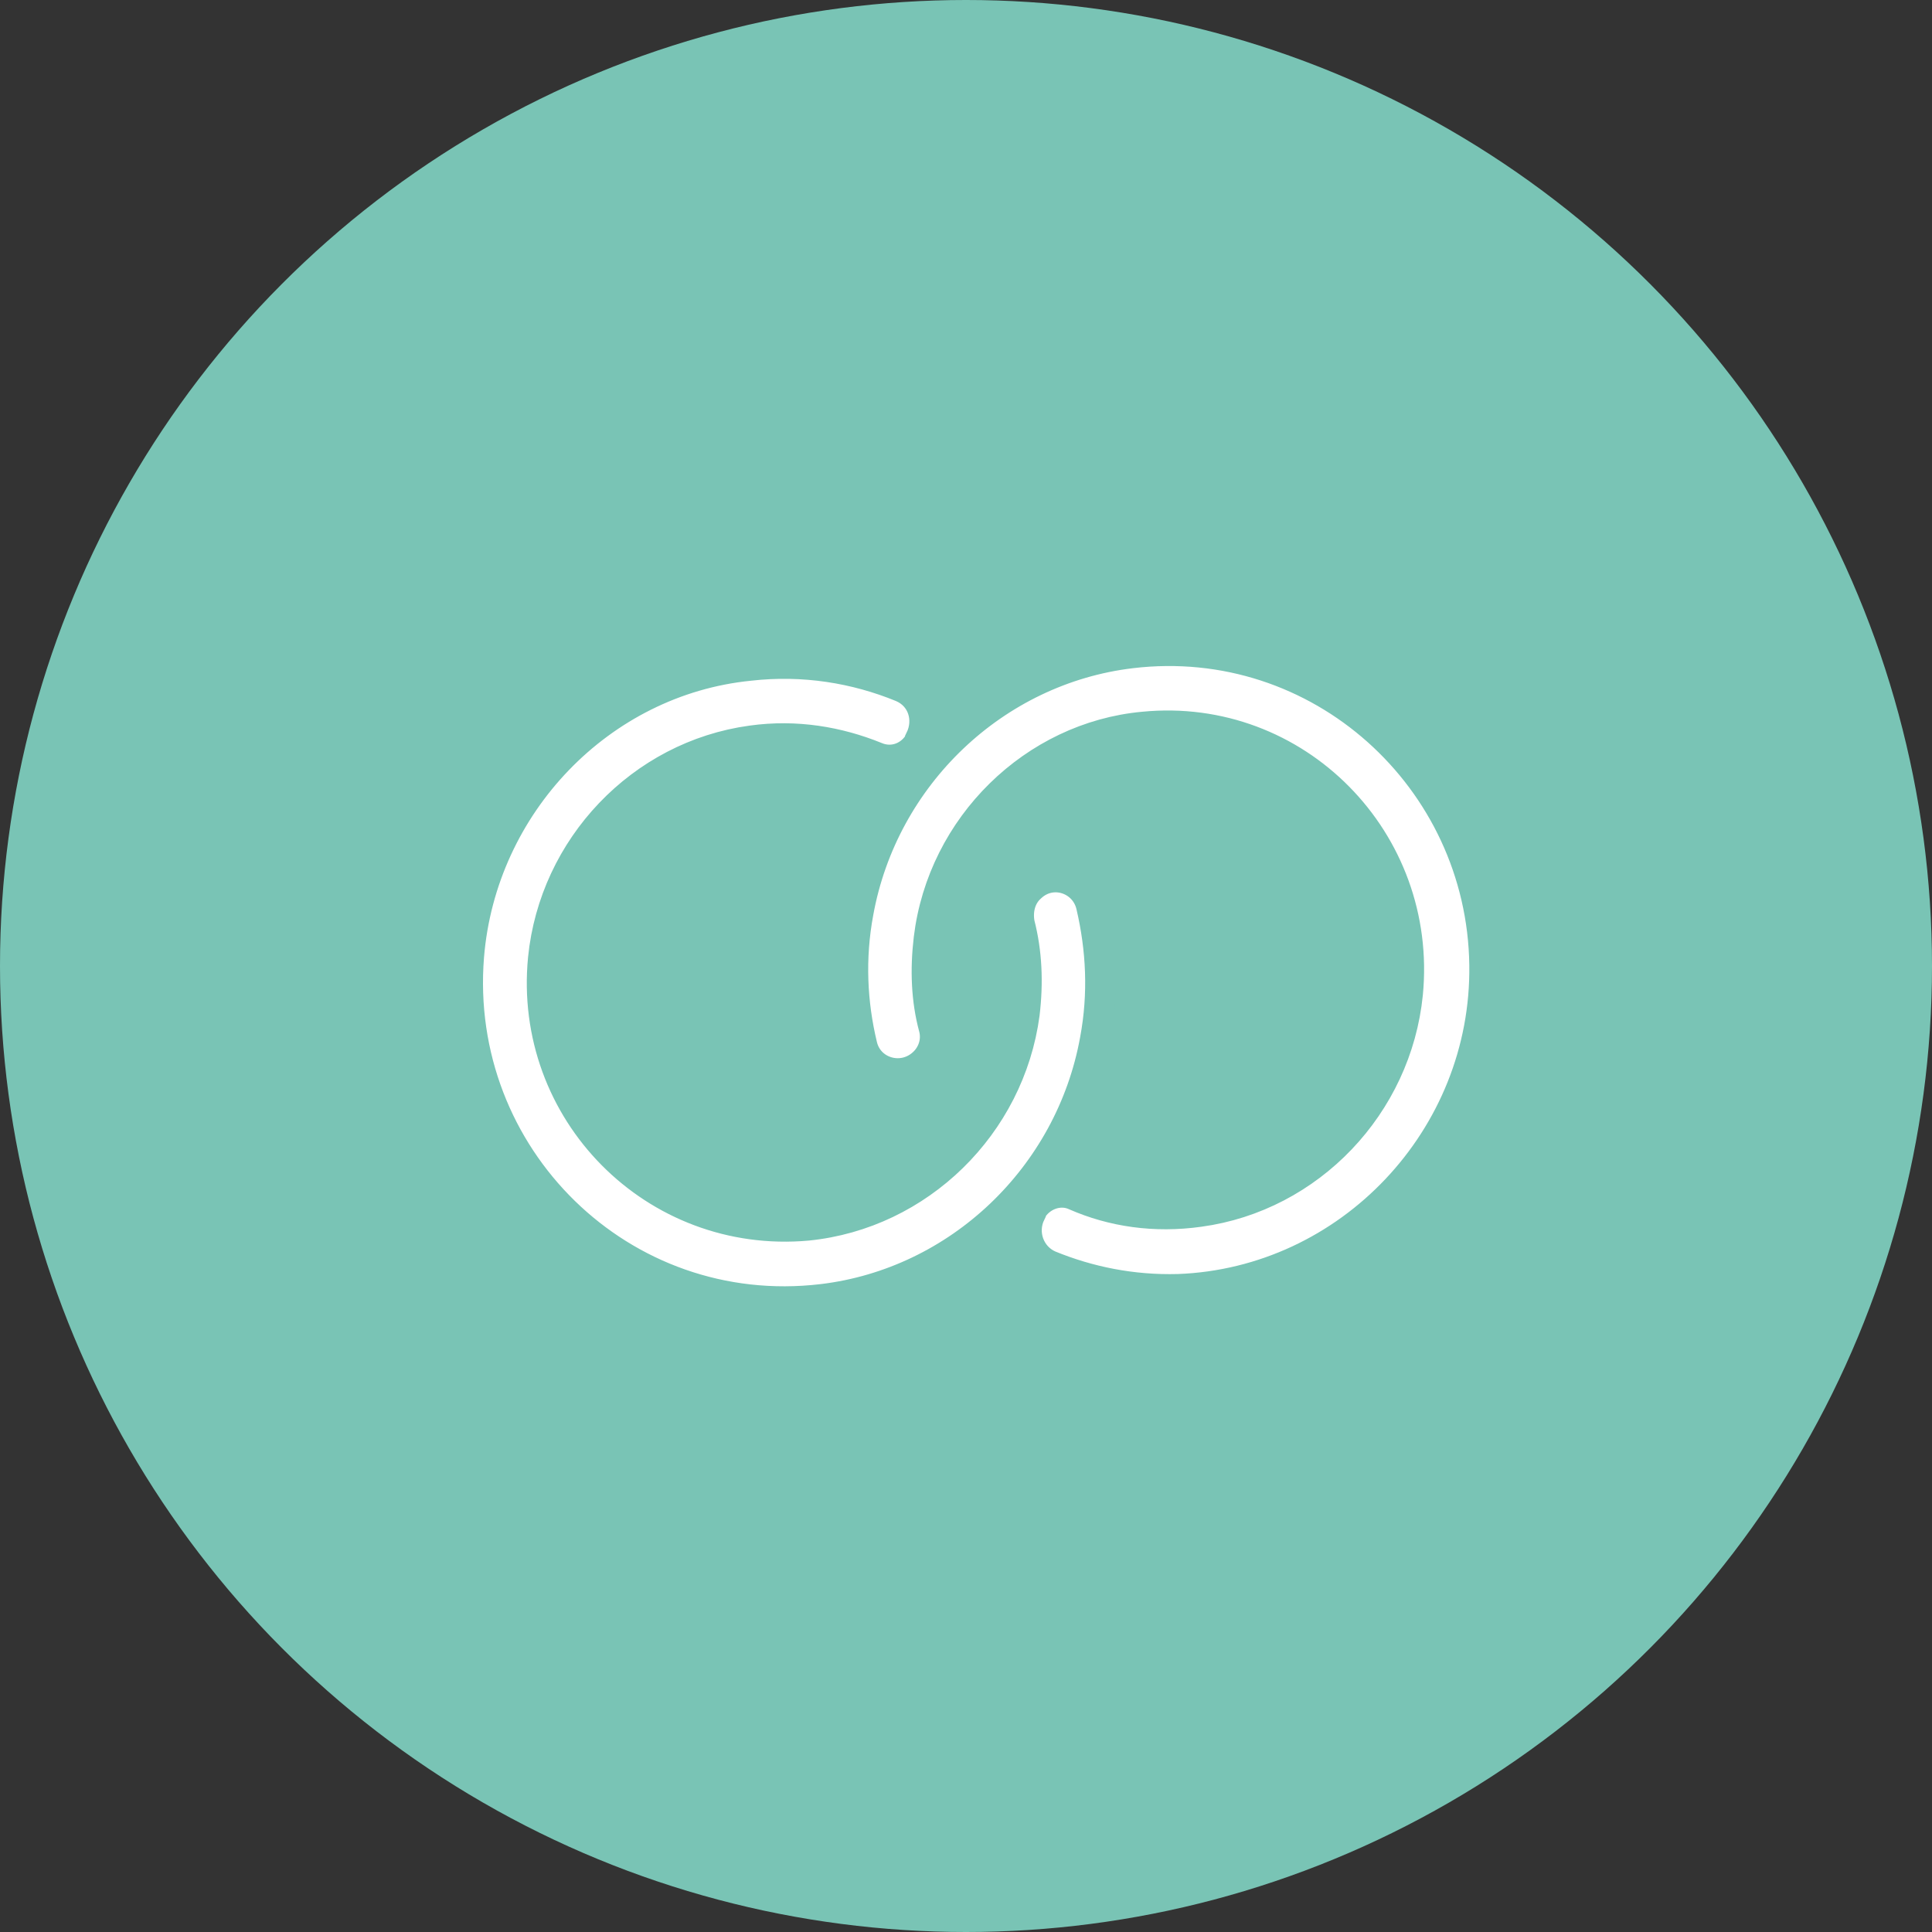
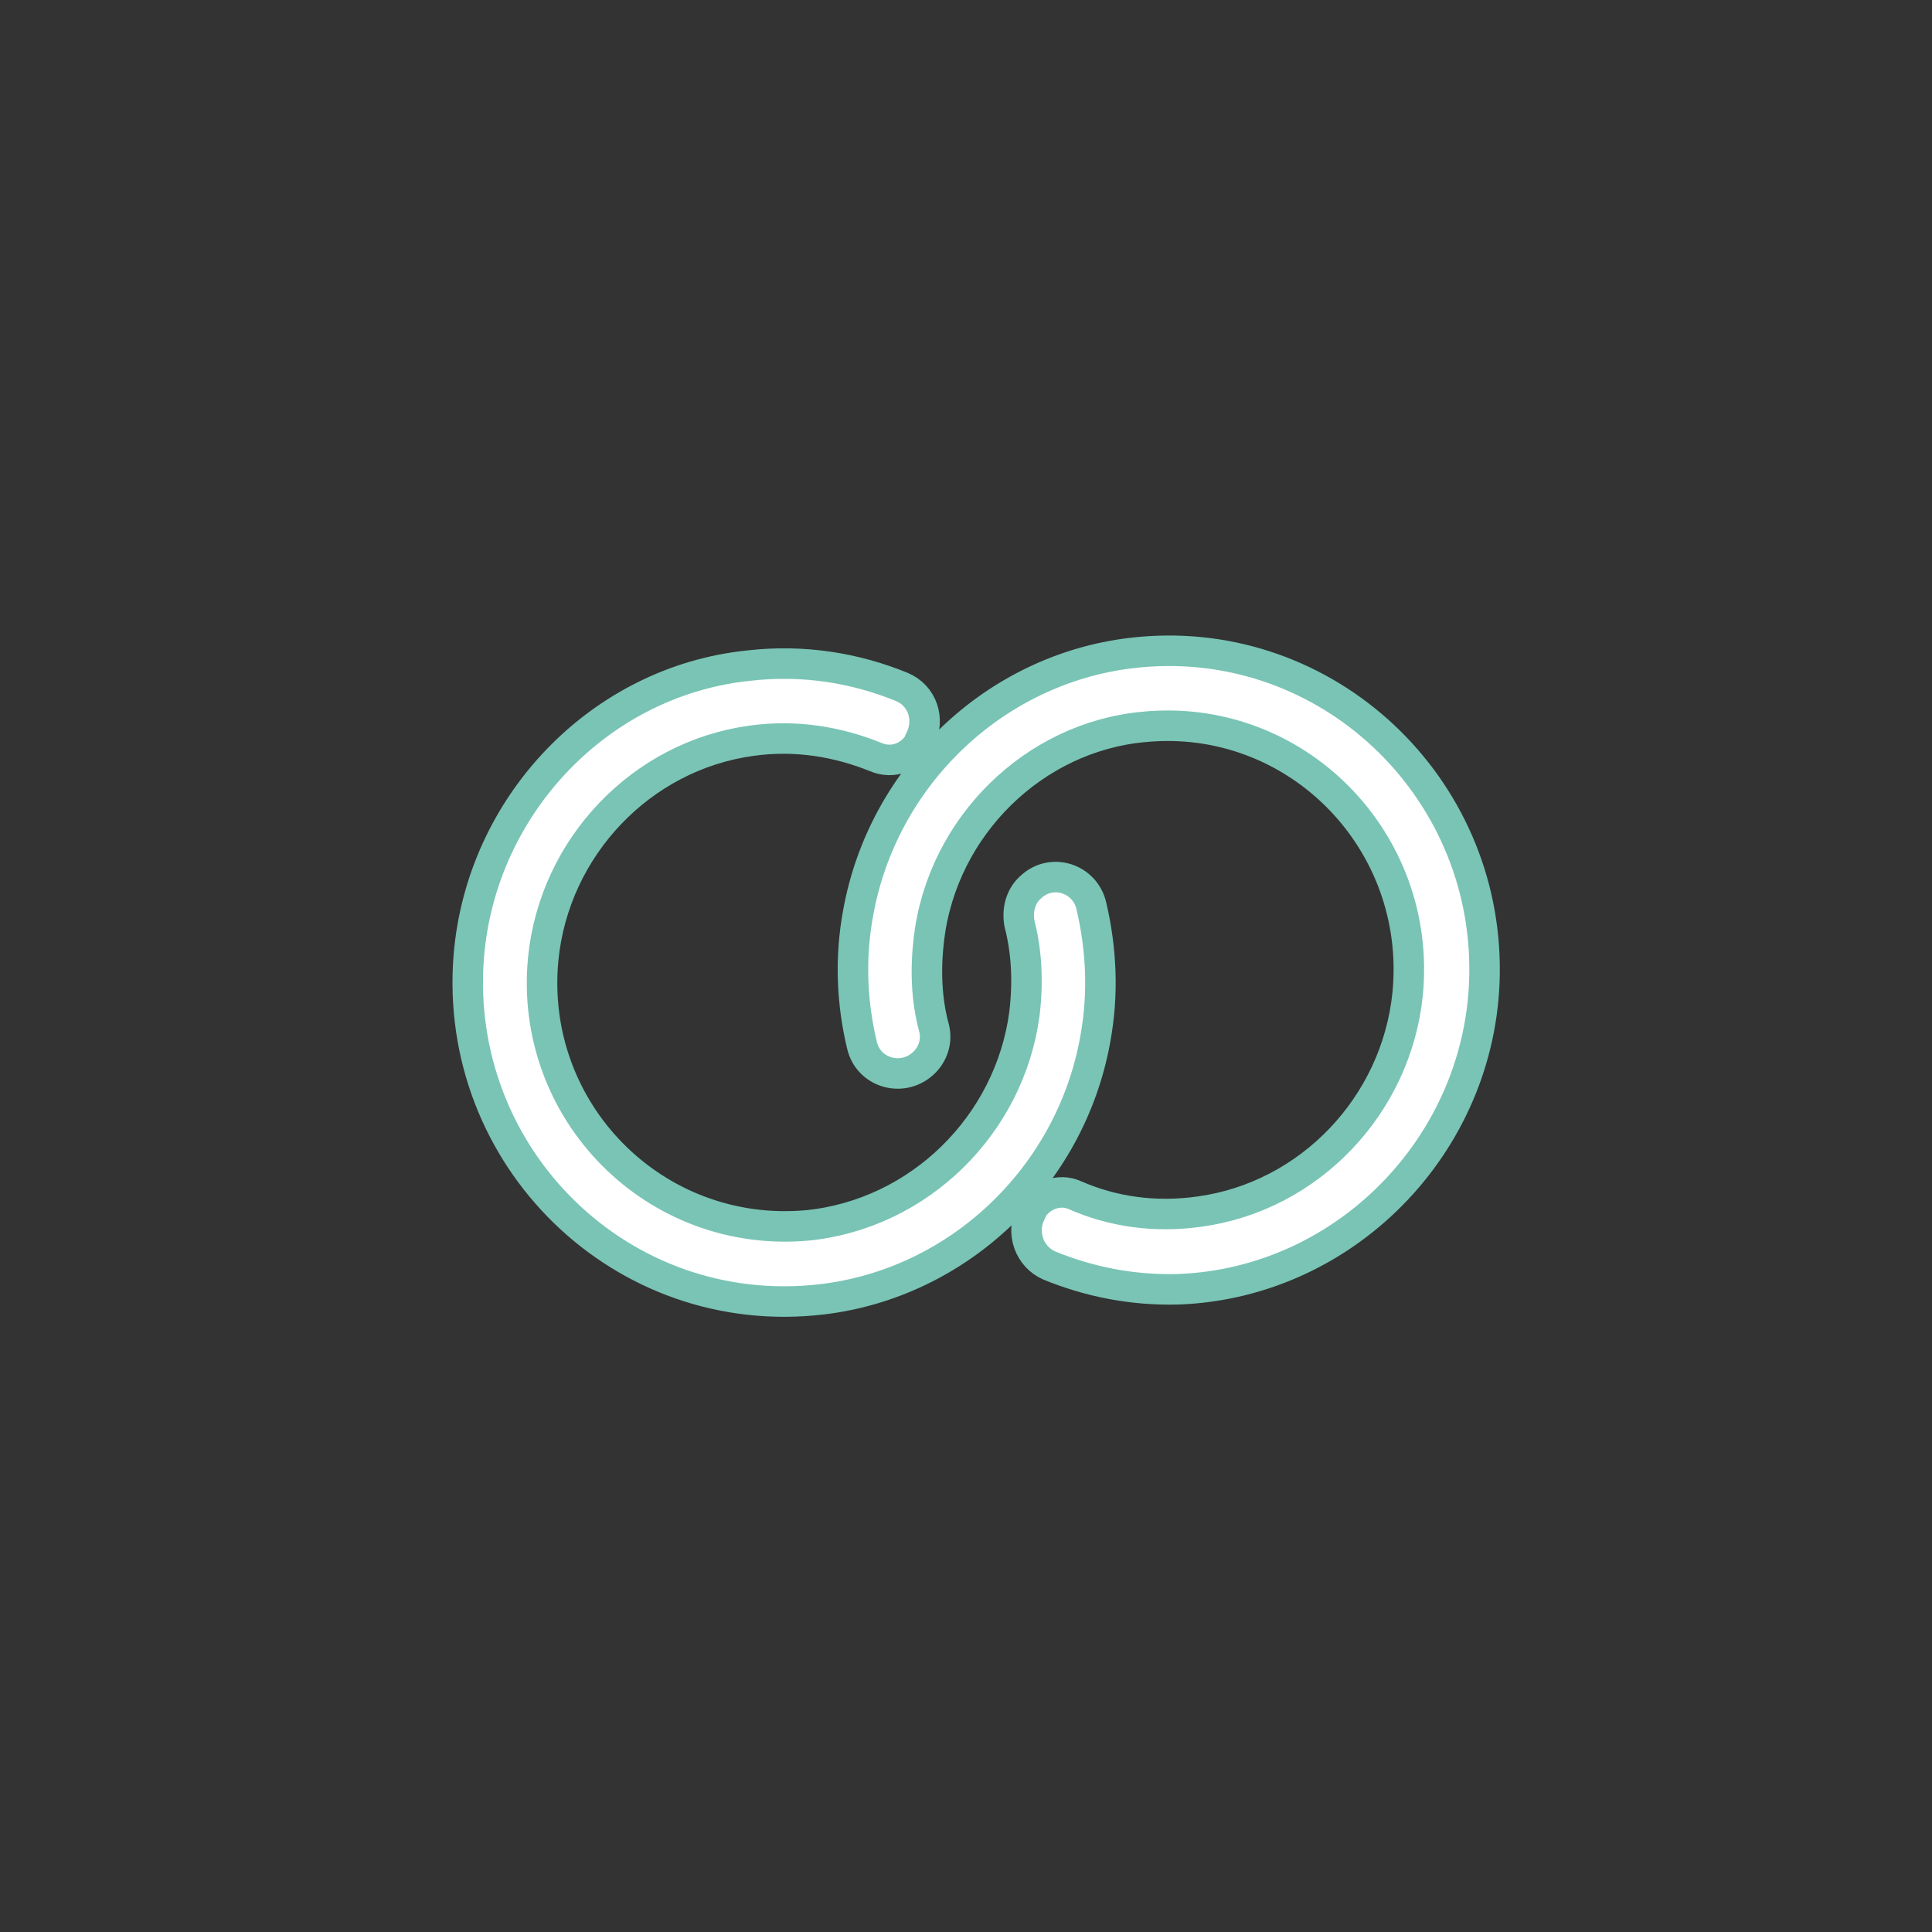
<svg xmlns="http://www.w3.org/2000/svg" width="95" height="95" viewBox="0 0 95 95" fill="none">
  <rect x="0" y="0" width="95" height="95" fill="#333333" stroke="none" />
-   <circle cx="47.5" cy="47.5" r="47.5" fill="#79C4B5" />
  <path d="M72.998 47.446C73.12 55.944 66.351 63.088 57.935 63.396C55.679 63.457 53.544 63.026 51.593 62.226C50.617 61.795 50.19 60.624 50.678 59.639V59.578C51.105 58.777 52.081 58.407 52.874 58.777C54.703 59.578 56.777 59.886 58.972 59.578C64.4 58.839 68.668 54.343 69.217 48.862C69.949 41.349 63.729 35.006 56.228 35.745C50.861 36.238 46.348 40.61 45.678 46.153C45.495 47.692 45.556 49.17 45.922 50.525C46.105 51.202 45.861 51.88 45.373 52.311C44.336 53.235 42.689 52.742 42.384 51.387C41.897 49.355 41.775 47.138 42.202 44.859C43.421 38.147 48.91 32.913 55.618 32.112C64.888 31.003 72.876 38.27 72.998 47.446ZM40.433 63.888C47.141 63.088 52.63 57.853 53.849 51.141C54.276 48.862 54.154 46.645 53.666 44.552C53.361 43.197 51.715 42.642 50.678 43.628C50.19 44.059 50.007 44.736 50.129 45.414C50.495 46.83 50.556 48.308 50.373 49.848C49.642 55.328 45.19 59.701 39.701 60.255C32.2 60.932 25.98 54.651 26.712 47.138C27.26 41.657 31.529 37.162 36.957 36.423C39.152 36.115 41.226 36.484 43.055 37.223C43.909 37.593 44.824 37.223 45.251 36.423V36.361C45.739 35.376 45.373 34.206 44.336 33.775C42.08 32.851 39.518 32.42 36.835 32.728C29.517 33.467 23.662 39.563 23.052 47.015C22.26 56.868 30.553 65.058 40.433 63.888Z" fill="white" stroke="#79C4B5" stroke-width="1.5" />
</svg>